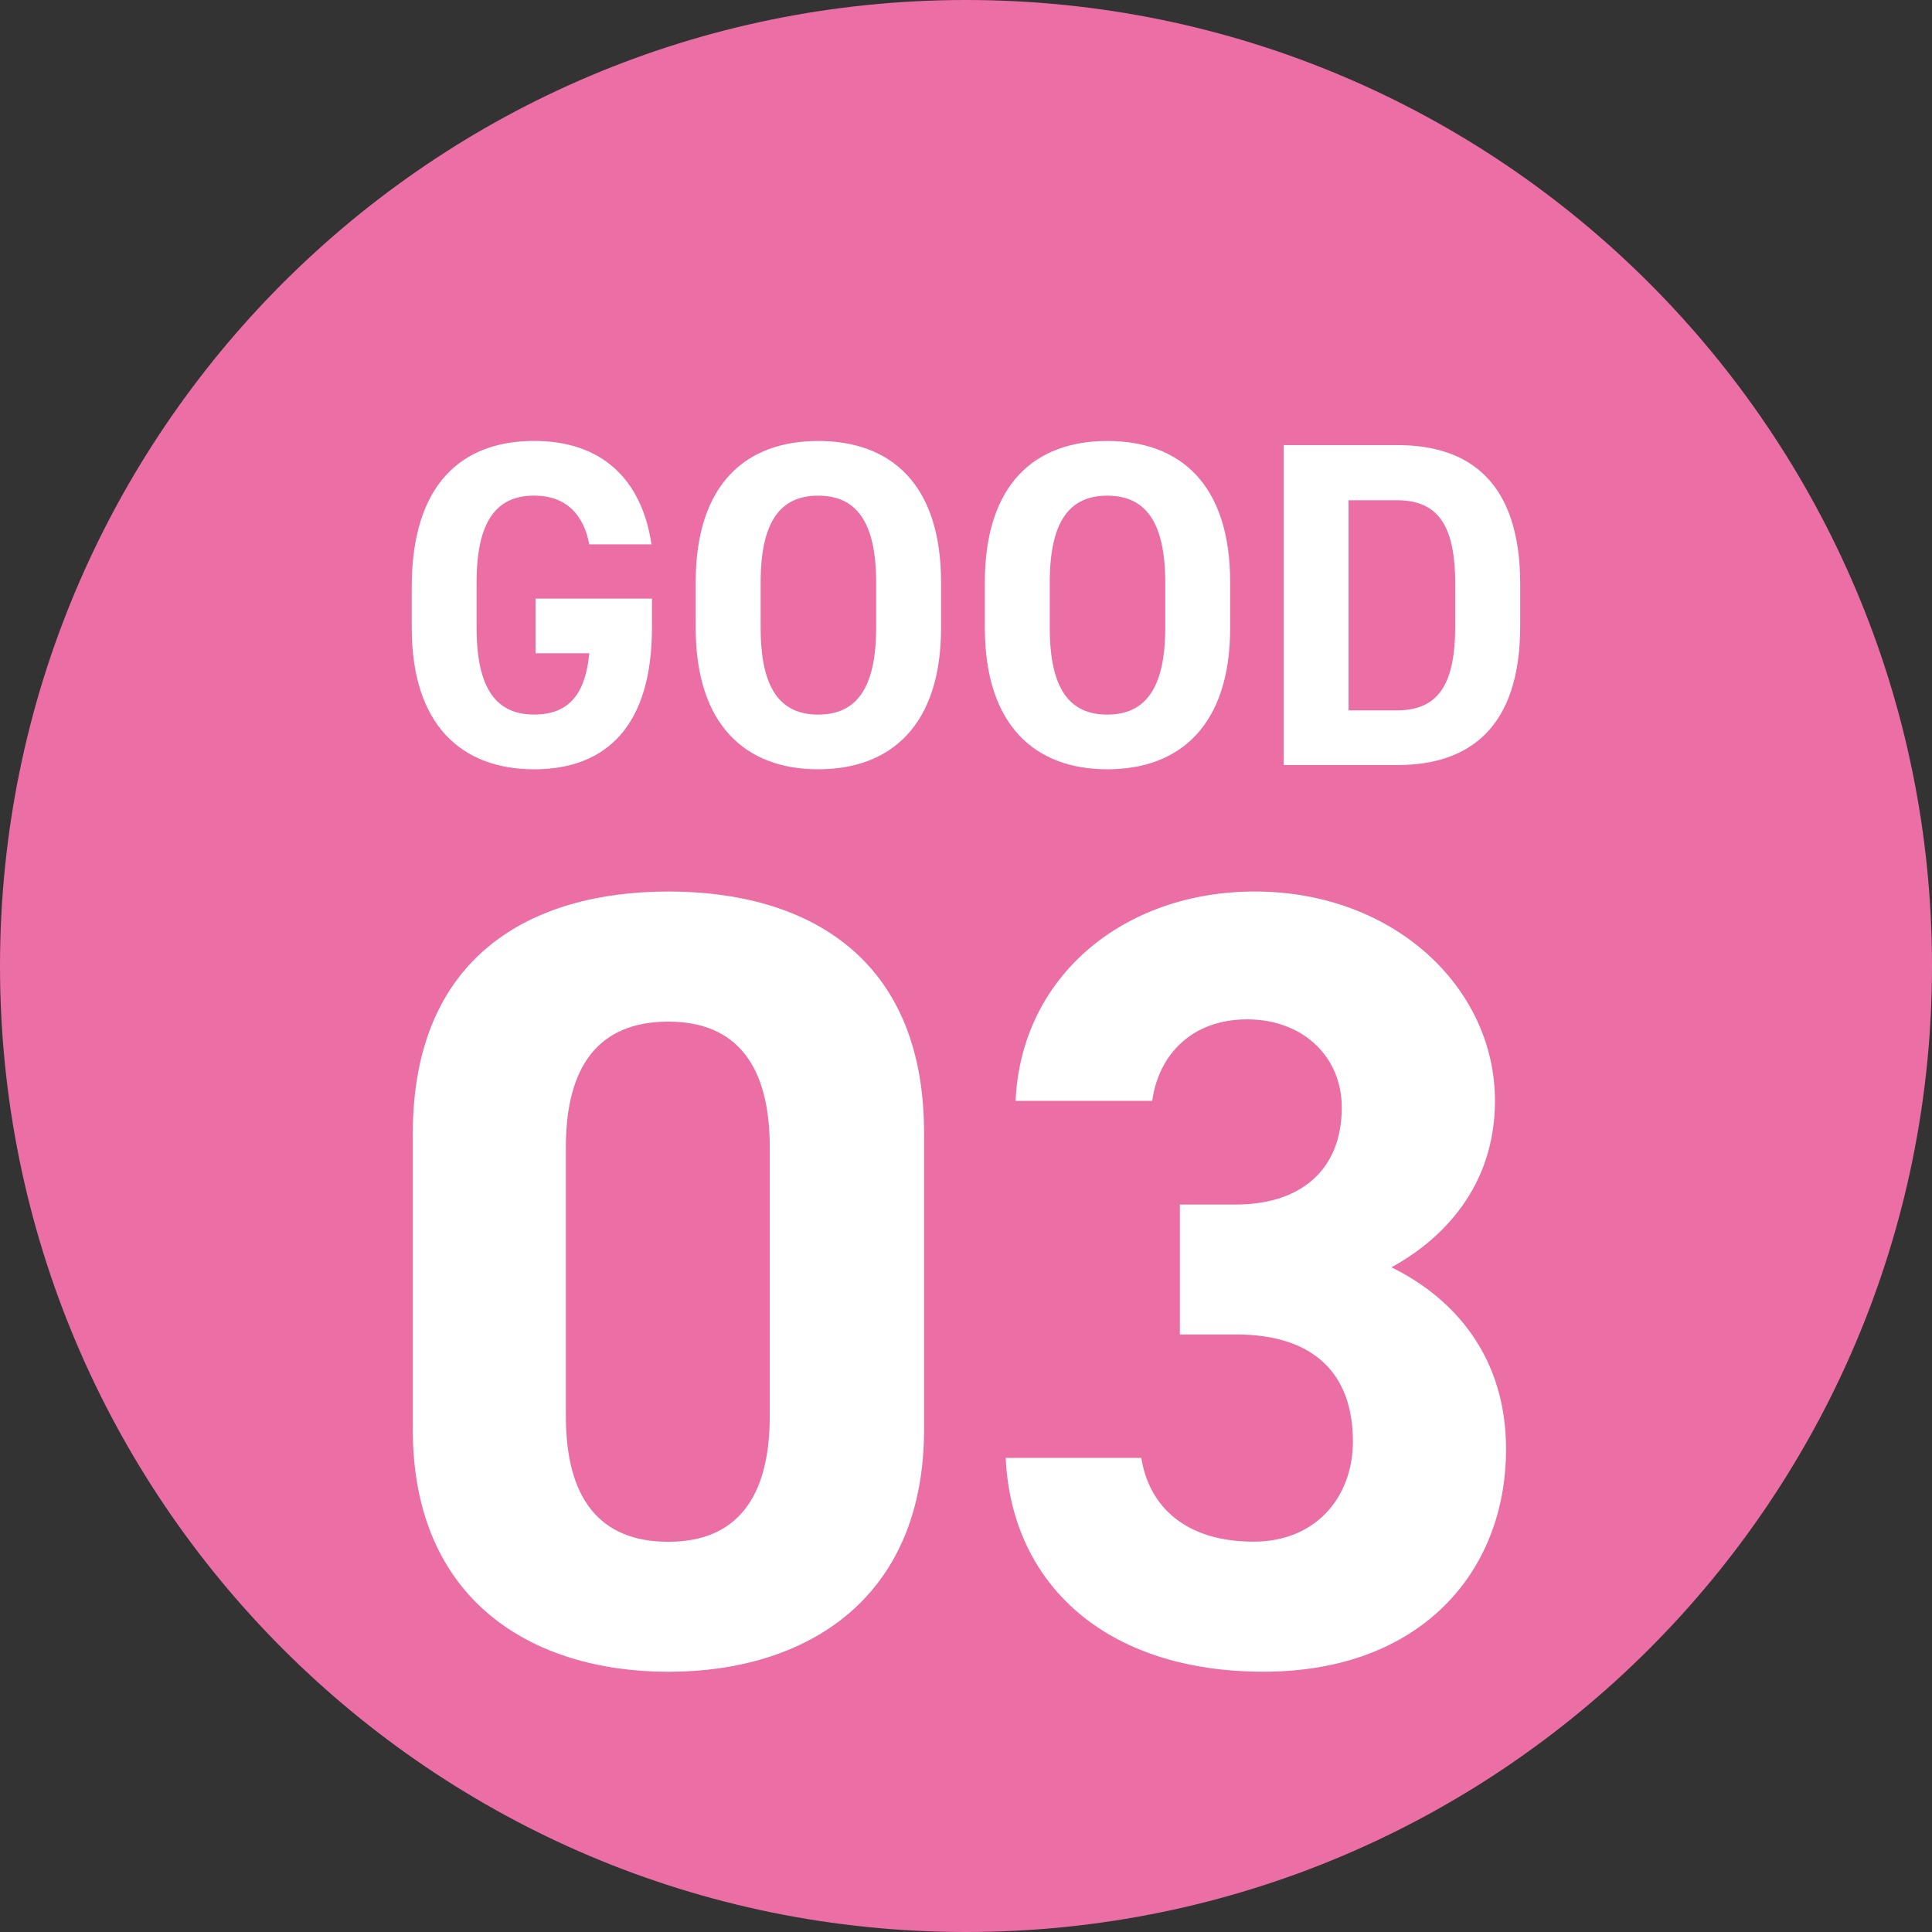
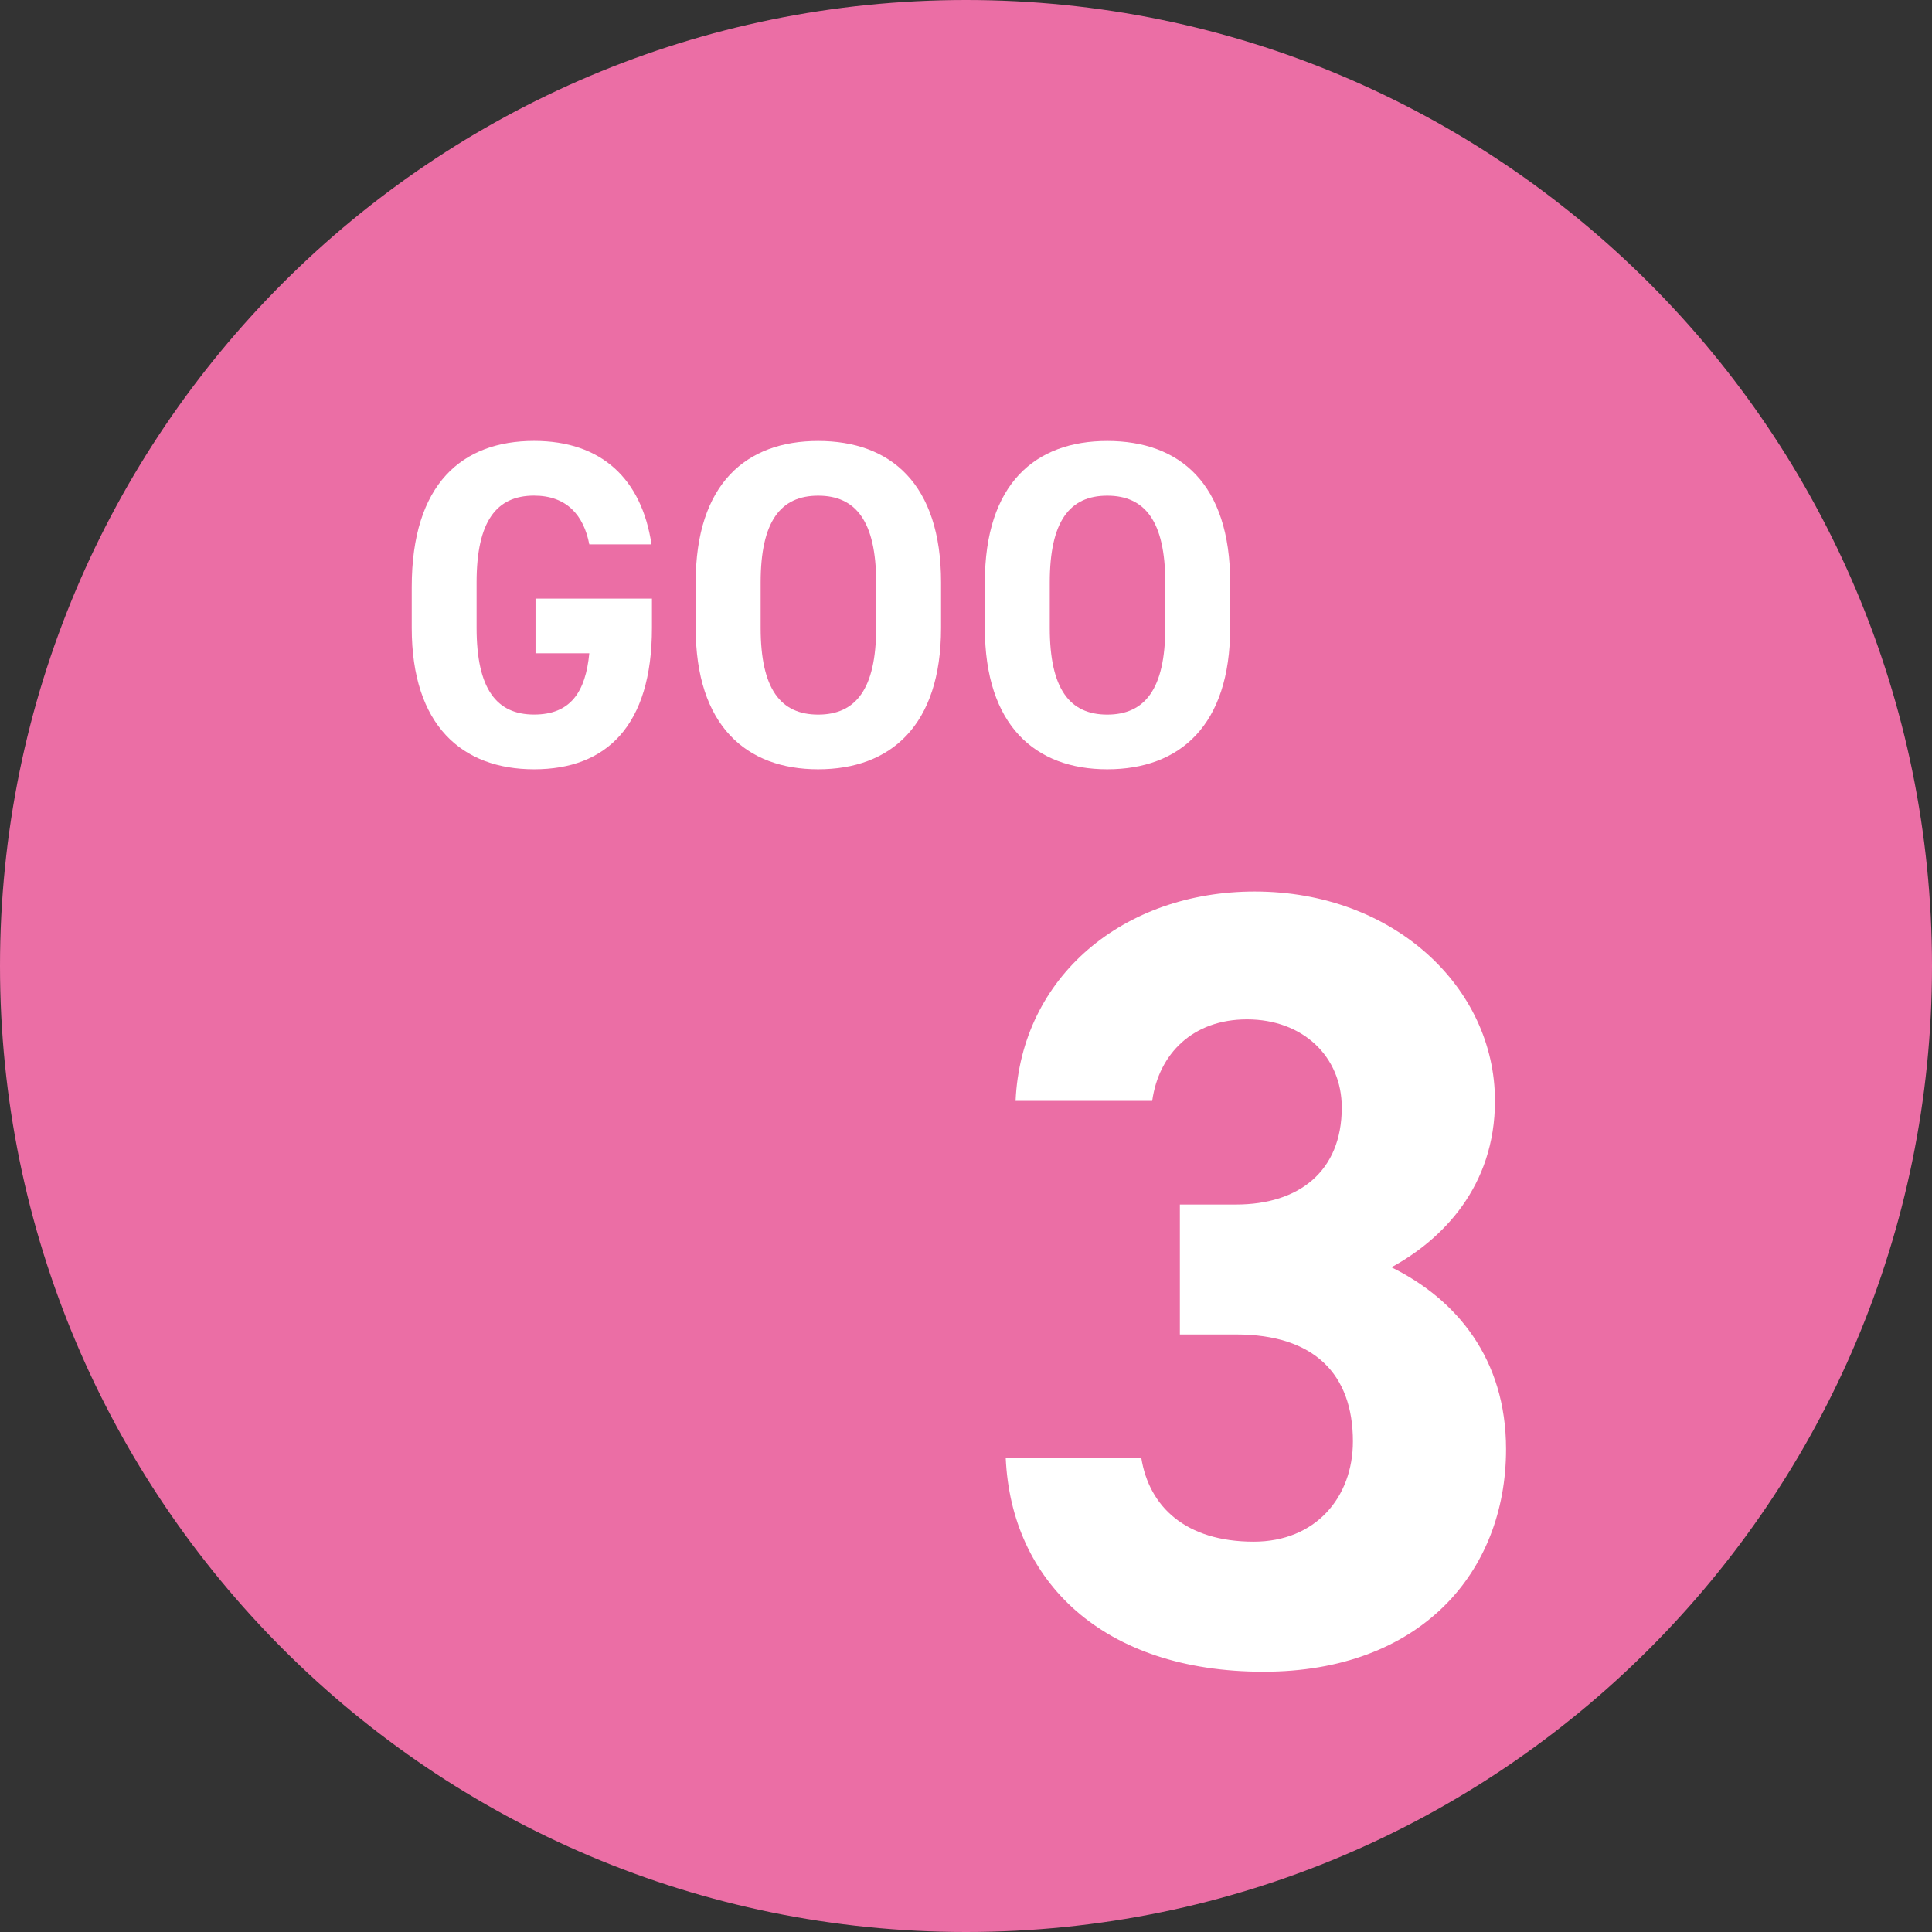
<svg xmlns="http://www.w3.org/2000/svg" id="_レイヤー_2" viewBox="0 0 33.306 33.306">
  <rect x="0" y="0" width="33.306" height="33.306" fill="#333333" stroke="none" />
  <defs>
    <style>.cls-1{fill:#eb6ea5;}.cls-2{fill:#fff;}</style>
  </defs>
  <g id="_レイヤー_1-2">
    <path class="cls-1" d="M33.306,16.653c0,9.197-7.456,16.653-16.653,16.653S0,25.85,0,16.653,7.456,0,16.653,0s16.653,7.456,16.653,16.653" />
    <path class="cls-2" d="M11.239,10.32v.503c0,1.688-.784,2.439-2.031,2.439-1.239,0-2.11-.752-2.11-2.439v-.703c0-1.783.871-2.519,2.11-2.519,1.16,0,1.855.655,2.023,1.783h-1.072c-.096-.504-.392-.84-.952-.84-.647,0-.991.439-.991,1.495v.783c0,1.056.344,1.496.991,1.496.632,0,.888-.393.952-1.056h-.927v-.943h2.007Z" />
    <path class="cls-2" d="M14.104,13.262c-1.239,0-2.111-.752-2.111-2.439v-.783c0-1.703.872-2.438,2.111-2.438,1.247,0,2.119.735,2.119,2.438v.783c0,1.688-.872,2.439-2.119,2.439ZM13.113,10.823c0,1.056.344,1.496.992,1.496s.999-.44.999-1.496v-.783c0-1.056-.352-1.495-.999-1.495s-.992.439-.992,1.495v.783Z" />
    <path class="cls-2" d="M19.088,13.262c-1.239,0-2.11-.752-2.11-2.439v-.783c0-1.703.871-2.438,2.11-2.438,1.248,0,2.119.735,2.119,2.438v.783c0,1.688-.872,2.439-2.119,2.439ZM18.097,10.823c0,1.056.344,1.496.991,1.496s1-.44,1-1.496v-.783c0-1.056-.352-1.495-1-1.495s-.991.439-.991,1.495v.783Z" />
-     <path class="cls-2" d="M22.129,13.19v-5.517h1.959c1.248,0,2.119.64,2.119,2.398v.72c0,1.751-.872,2.398-2.119,2.398h-1.959ZM25.087,10.791v-.72c0-.951-.256-1.447-1-1.447h-.839v3.622h.839c.744,0,1-.504,1-1.455Z" />
-     <path class="cls-2" d="M15.93,24.64c0,2.945-2.052,4.18-4.407,4.18s-4.407-1.234-4.407-4.18v-5.091c0-3.077,2.052-4.18,4.407-4.18s4.407,1.103,4.407,4.16v5.11ZM11.522,17.612c-1.197,0-1.767.76-1.767,2.165v4.636c0,1.405.57,2.166,1.767,2.166,1.178,0,1.748-.761,1.748-2.166v-4.636c0-1.405-.57-2.165-1.748-2.165Z" />
    <path class="cls-2" d="M20.339,20.765h.969c1.083,0,1.823-.57,1.823-1.672,0-.874-.665-1.52-1.634-1.52-.931,0-1.52.589-1.634,1.405h-2.355c.095-2.146,1.862-3.609,4.123-3.609,2.394,0,4.141,1.653,4.141,3.609,0,1.482-.912,2.394-1.785,2.869,1.121.551,1.976,1.576,1.976,3.135,0,2.127-1.482,3.837-4.18,3.837-2.773,0-4.351-1.558-4.445-3.686h2.337c.133.836.76,1.444,1.938,1.444,1.064,0,1.71-.761,1.71-1.729,0-1.158-.665-1.843-2.014-1.843h-.969v-2.241Z" />
  </g>
</svg>